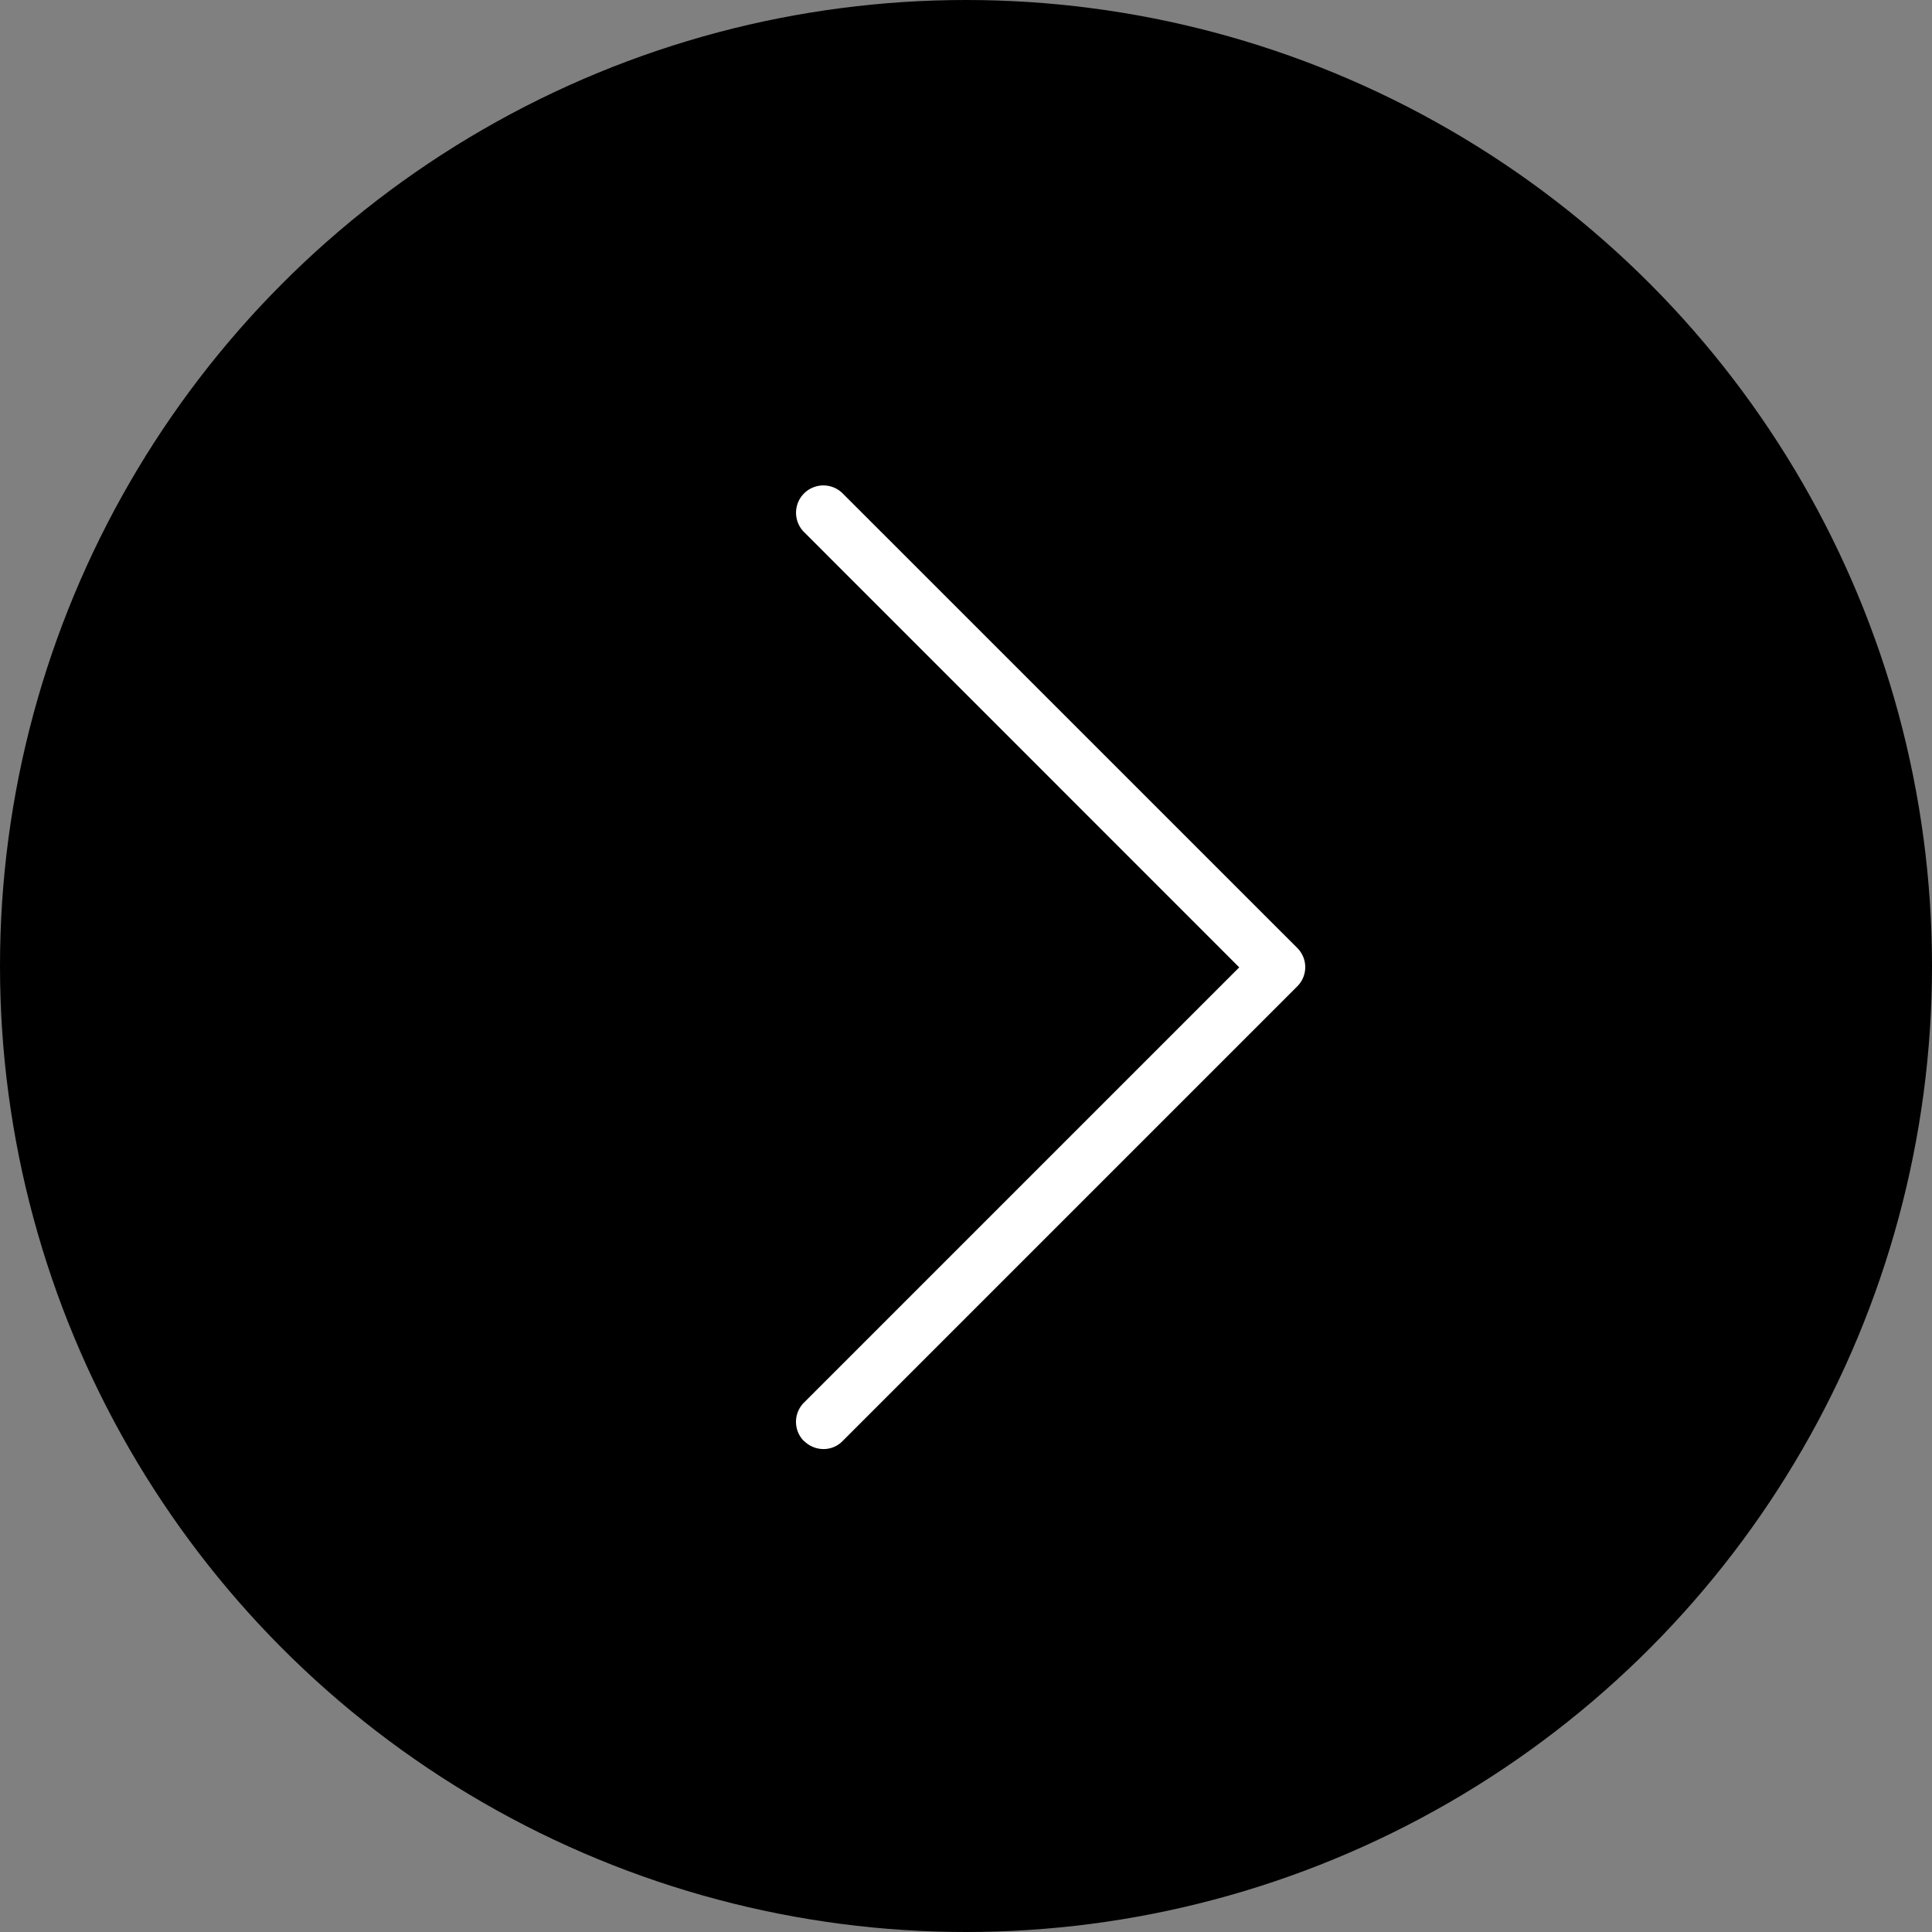
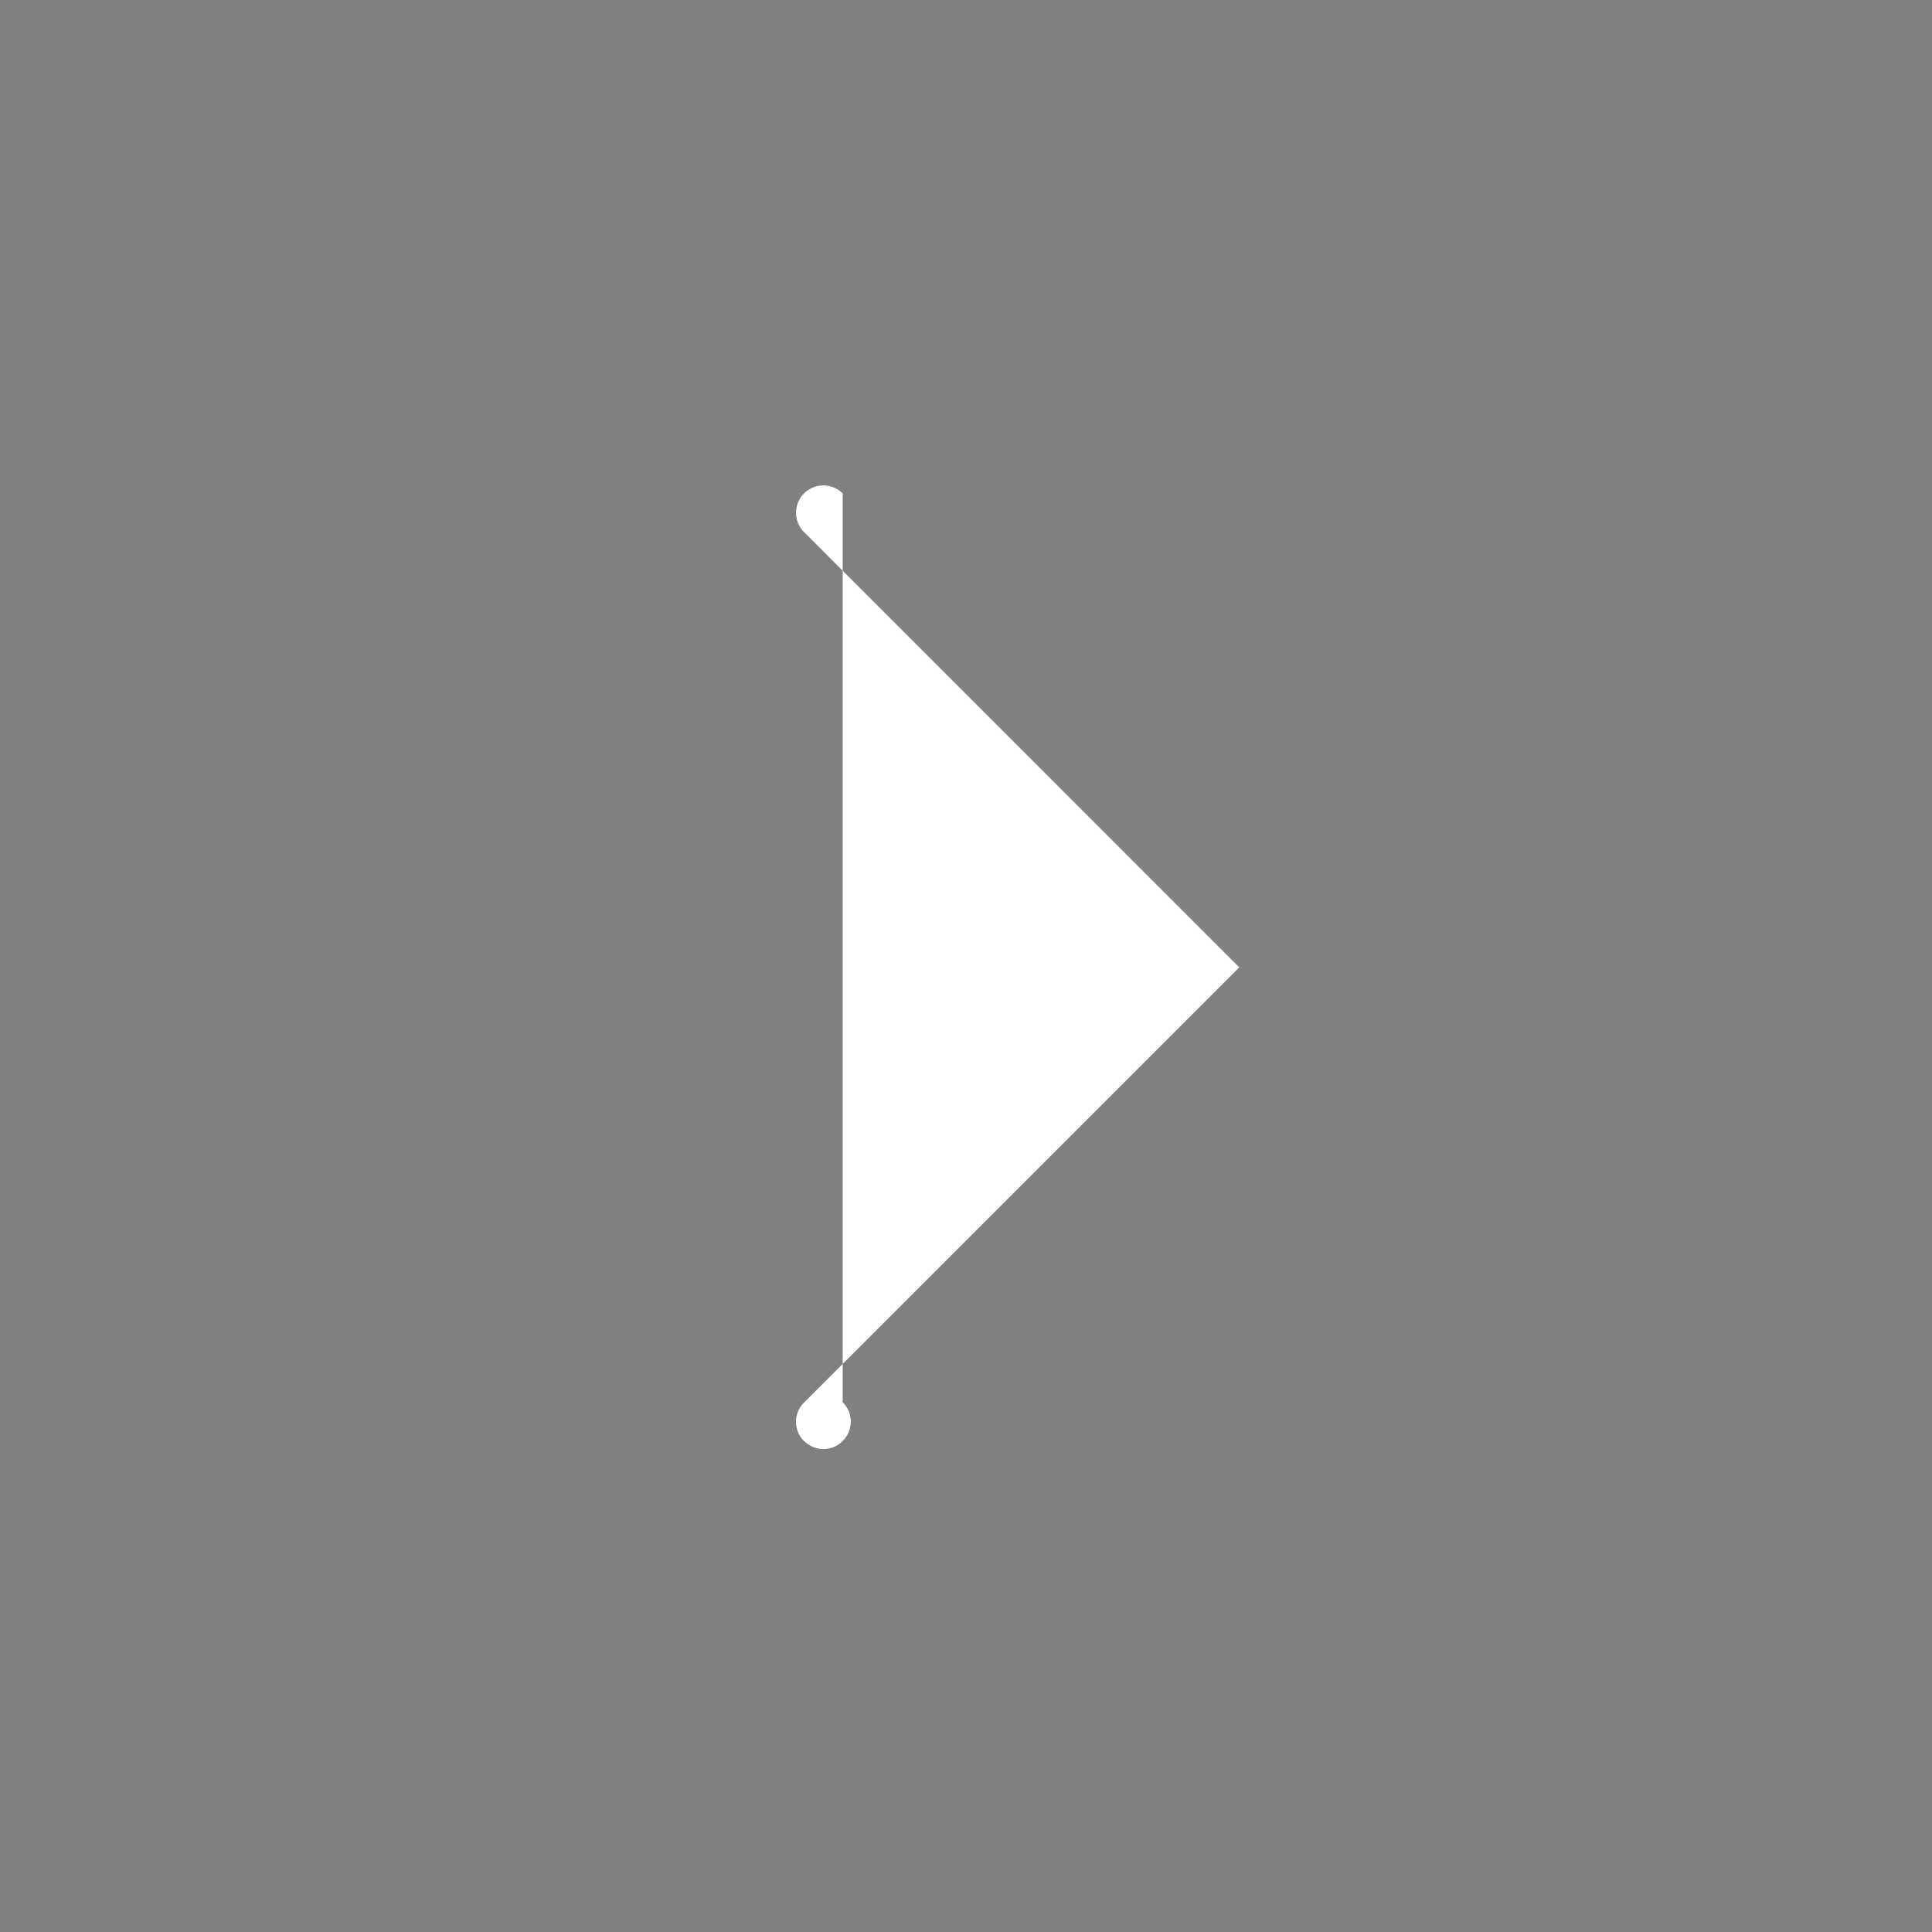
<svg xmlns="http://www.w3.org/2000/svg" id="carrousel-arrow" width="40" height="40" viewBox="0 0 40 40">
  <rect x="0" y="0" width="40" height="40" fill="#808080" stroke="none" />
-   <circle id="Elipse_5" data-name="Elipse 5" cx="20" cy="20" r="20" />
-   <path id="Caminho_29" data-name="Caminho 29" d="M23.7,19.729a.567.567,0,0,0,.4.168.547.547,0,0,0,.4-.168l9.409-9.409a.561.561,0,0,0,0-.8L24.5.112a.565.565,0,1,0-.8.8l9.01,9.012-9.01,9.01a.563.563,0,0,0,0,.8Z" transform="translate(-7.053 10.104)" fill="#fff" />
+   <path id="Caminho_29" data-name="Caminho 29" d="M23.7,19.729a.567.567,0,0,0,.4.168.547.547,0,0,0,.4-.168a.561.561,0,0,0,0-.8L24.5.112a.565.565,0,1,0-.8.8l9.01,9.012-9.01,9.01a.563.563,0,0,0,0,.8Z" transform="translate(-7.053 10.104)" fill="#fff" />
</svg>